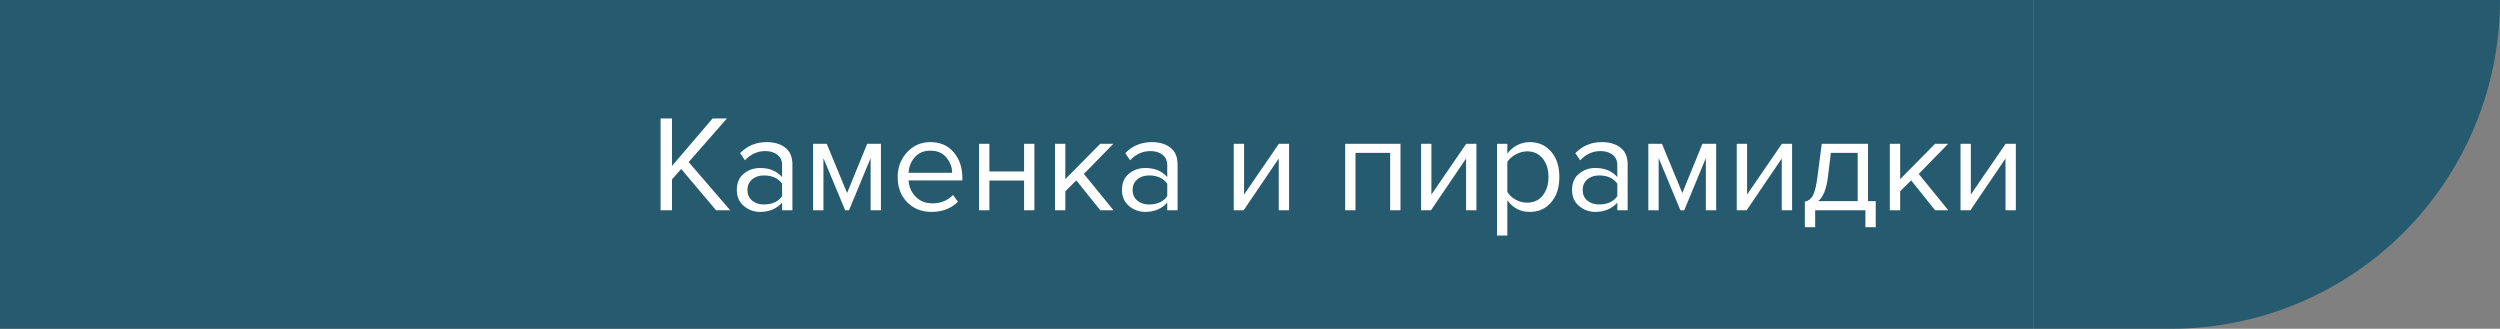
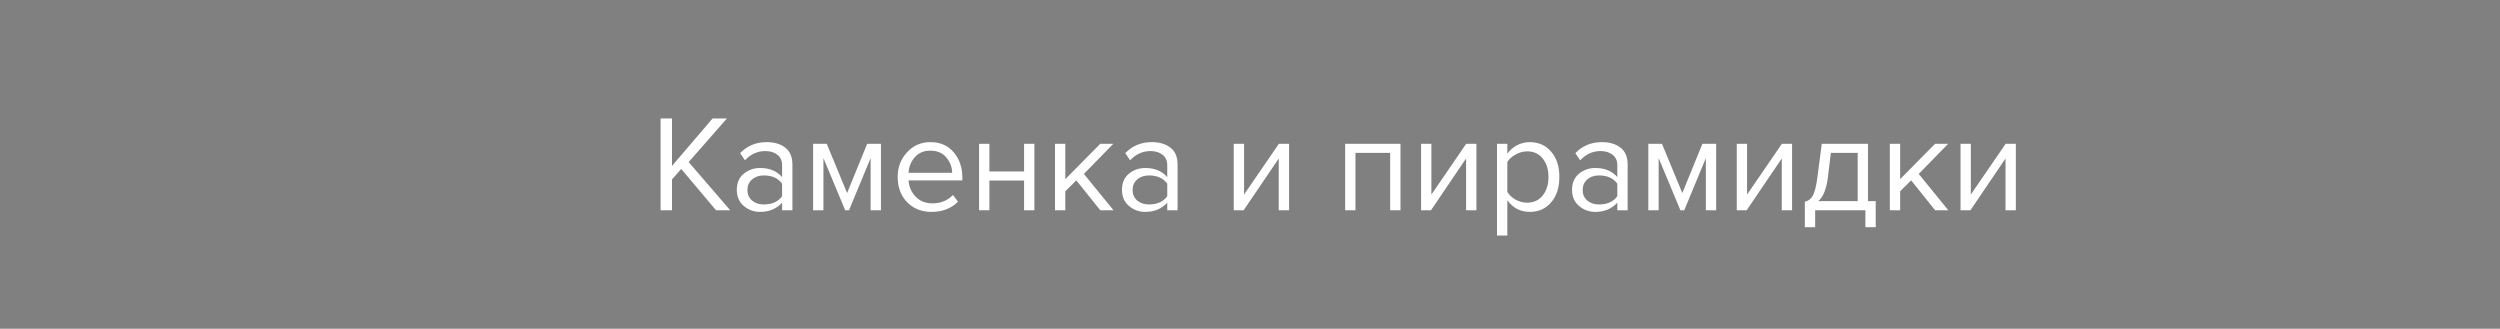
<svg xmlns="http://www.w3.org/2000/svg" width="1308" height="172" viewBox="0 0 1308 172" fill="none">
  <rect x="0" y="0" width="1308" height="172" fill="#808080" stroke="none" />
-   <rect width="1064" height="172" fill="#265B6F" />
  <path d="M382.048 110H374.632L356.416 88.4L351.592 93.872V110H345.616V61.976H351.592V86.816L372.832 61.976H380.32L360.304 84.8L382.048 110ZM414.591 110H409.191V106.04C406.263 109.256 402.423 110.864 397.671 110.864C394.455 110.864 391.623 109.832 389.175 107.768C386.727 105.704 385.503 102.896 385.503 99.344C385.503 95.696 386.703 92.888 389.103 90.92C391.551 88.904 394.407 87.896 397.671 87.896C402.615 87.896 406.455 89.48 409.191 92.648V86.384C409.191 84.08 408.375 82.28 406.743 80.984C405.111 79.688 402.999 79.04 400.407 79.04C396.327 79.04 392.775 80.648 389.751 83.864L387.231 80.12C390.927 76.28 395.559 74.36 401.127 74.36C405.111 74.36 408.351 75.32 410.847 77.24C413.343 79.16 414.591 82.112 414.591 86.096V110ZM399.615 106.976C403.935 106.976 407.127 105.536 409.191 102.656V96.104C407.127 93.224 403.935 91.784 399.615 91.784C397.119 91.784 395.055 92.504 393.423 93.944C391.839 95.336 391.047 97.16 391.047 99.416C391.047 101.624 391.839 103.448 393.423 104.888C395.055 106.28 397.119 106.976 399.615 106.976ZM460.912 110H455.512V82.712L444.208 110H442.192L430.816 82.712V110H425.416V75.224H432.544L443.2 101L453.712 75.224H460.912V110ZM487.377 110.864C482.193 110.864 477.945 109.184 474.633 105.824C471.321 102.416 469.665 98 469.665 92.576C469.665 87.488 471.297 83.192 474.561 79.688C477.825 76.136 481.905 74.36 486.801 74.36C491.937 74.36 495.993 76.136 498.969 79.688C501.993 83.192 503.505 87.632 503.505 93.008V94.376H475.353C475.593 97.784 476.841 100.64 479.097 102.944C481.353 105.248 484.281 106.4 487.881 106.4C492.201 106.4 495.777 104.936 498.609 102.008L501.201 105.536C497.649 109.088 493.041 110.864 487.377 110.864ZM498.177 90.416C498.129 87.44 497.121 84.776 495.153 82.424C493.185 80.024 490.377 78.824 486.729 78.824C483.273 78.824 480.537 80 478.521 82.352C476.553 84.704 475.497 87.392 475.353 90.416H498.177ZM517.652 110H512.252V75.224H517.652V89.696H535.796V75.224H541.196V110H535.796V94.448H517.652V110ZM582.578 110H575.666L563.138 94.376L557.378 100.064V110H551.978V75.224H557.378V93.728L575.666 75.224H582.506L567.098 90.992L582.578 110ZM616.107 110H610.707V106.04C607.779 109.256 603.939 110.864 599.187 110.864C595.971 110.864 593.139 109.832 590.691 107.768C588.243 105.704 587.019 102.896 587.019 99.344C587.019 95.696 588.219 92.888 590.619 90.92C593.067 88.904 595.923 87.896 599.187 87.896C604.131 87.896 607.971 89.48 610.707 92.648V86.384C610.707 84.08 609.891 82.28 608.259 80.984C606.627 79.688 604.515 79.04 601.923 79.04C597.843 79.04 594.291 80.648 591.267 83.864L588.747 80.12C592.443 76.28 597.075 74.36 602.643 74.36C606.627 74.36 609.867 75.32 612.363 77.24C614.859 79.16 616.107 82.112 616.107 86.096V110ZM601.131 106.976C605.451 106.976 608.643 105.536 610.707 102.656V96.104C608.643 93.224 605.451 91.784 601.131 91.784C598.635 91.784 596.571 92.504 594.939 93.944C593.355 95.336 592.562 97.16 592.562 99.416C592.562 101.624 593.355 103.448 594.939 104.888C596.571 106.28 598.635 106.976 601.131 106.976ZM650.678 110H645.494V75.224H650.894V101.792L669.11 75.224H674.438V110H669.038V82.928L650.678 110ZM732.727 110H727.327V79.976H709.183V110H703.783V75.224H732.727V110ZM748.693 110H743.509V75.224H748.909V101.792L767.125 75.224H772.453V110H767.053V82.928L748.693 110ZM800.372 110.864C795.476 110.864 791.564 108.824 788.636 104.744V123.248H783.236V75.224H788.636V80.408C789.932 78.584 791.612 77.12 793.676 76.016C795.74 74.912 797.972 74.36 800.372 74.36C804.98 74.36 808.7 76.016 811.532 79.328C814.412 82.592 815.852 87.008 815.852 92.576C815.852 98.144 814.412 102.584 811.532 105.896C808.7 109.208 804.98 110.864 800.372 110.864ZM799.004 106.04C802.412 106.04 805.124 104.792 807.14 102.296C809.156 99.752 810.164 96.512 810.164 92.576C810.164 88.64 809.156 85.424 807.14 82.928C805.124 80.432 802.412 79.184 799.004 79.184C796.94 79.184 794.924 79.736 792.956 80.84C791.036 81.896 789.596 83.192 788.636 84.728V100.424C789.596 102.008 791.036 103.352 792.956 104.456C794.924 105.512 796.94 106.04 799.004 106.04ZM851.583 110H846.183V106.04C843.255 109.256 839.415 110.864 834.663 110.864C831.447 110.864 828.615 109.832 826.167 107.768C823.719 105.704 822.495 102.896 822.495 99.344C822.495 95.696 823.695 92.888 826.095 90.92C828.543 88.904 831.399 87.896 834.663 87.896C839.607 87.896 843.447 89.48 846.183 92.648V86.384C846.183 84.08 845.367 82.28 843.735 80.984C842.103 79.688 839.991 79.04 837.399 79.04C833.319 79.04 829.767 80.648 826.743 83.864L824.223 80.12C827.919 76.28 832.551 74.36 838.119 74.36C842.103 74.36 845.343 75.32 847.839 77.24C850.335 79.16 851.583 82.112 851.583 86.096V110ZM836.607 106.976C840.927 106.976 844.119 105.536 846.183 102.656V96.104C844.119 93.224 840.927 91.784 836.607 91.784C834.111 91.784 832.047 92.504 830.415 93.944C828.831 95.336 828.039 97.16 828.039 99.416C828.039 101.624 828.831 103.448 830.415 104.888C832.047 106.28 834.111 106.976 836.607 106.976ZM897.904 110H892.504V82.712L881.2 110H879.184L867.808 82.712V110H862.408V75.224H869.536L880.192 101L890.704 75.224H897.904V110ZM913.857 110H908.673V75.224H914.073V101.792L932.289 75.224H937.617V110H932.217V82.928L913.857 110ZM944.296 118.856V105.536C946.072 105.2 947.464 104.144 948.472 102.368C949.48 100.544 950.296 97.208 950.92 92.36L953.152 75.224H977.344V105.248H981.376V118.856H975.976V110H949.696V118.856H944.296ZM957.904 79.976L956.32 93.008C955.504 99.104 953.824 103.184 951.28 105.248H971.944V79.976H957.904ZM1019.36 110H1012.45L999.919 94.376L994.159 100.064V110H988.759V75.224H994.159V93.728L1012.45 75.224H1019.29L1003.88 90.992L1019.36 110ZM1030.93 110H1025.74V75.224H1031.14V101.792L1049.36 75.224H1054.69V110H1049.29V82.928L1030.93 110Z" fill="white" />
-   <path fill-rule="evenodd" clip-rule="evenodd" d="M1136 0H1064V172H1136C1181.62 171.992 1225.37 153.867 1257.62 121.612C1289.88 89.356 1308 45.612 1308 0H1136Z" fill="#265B6F" />
</svg>